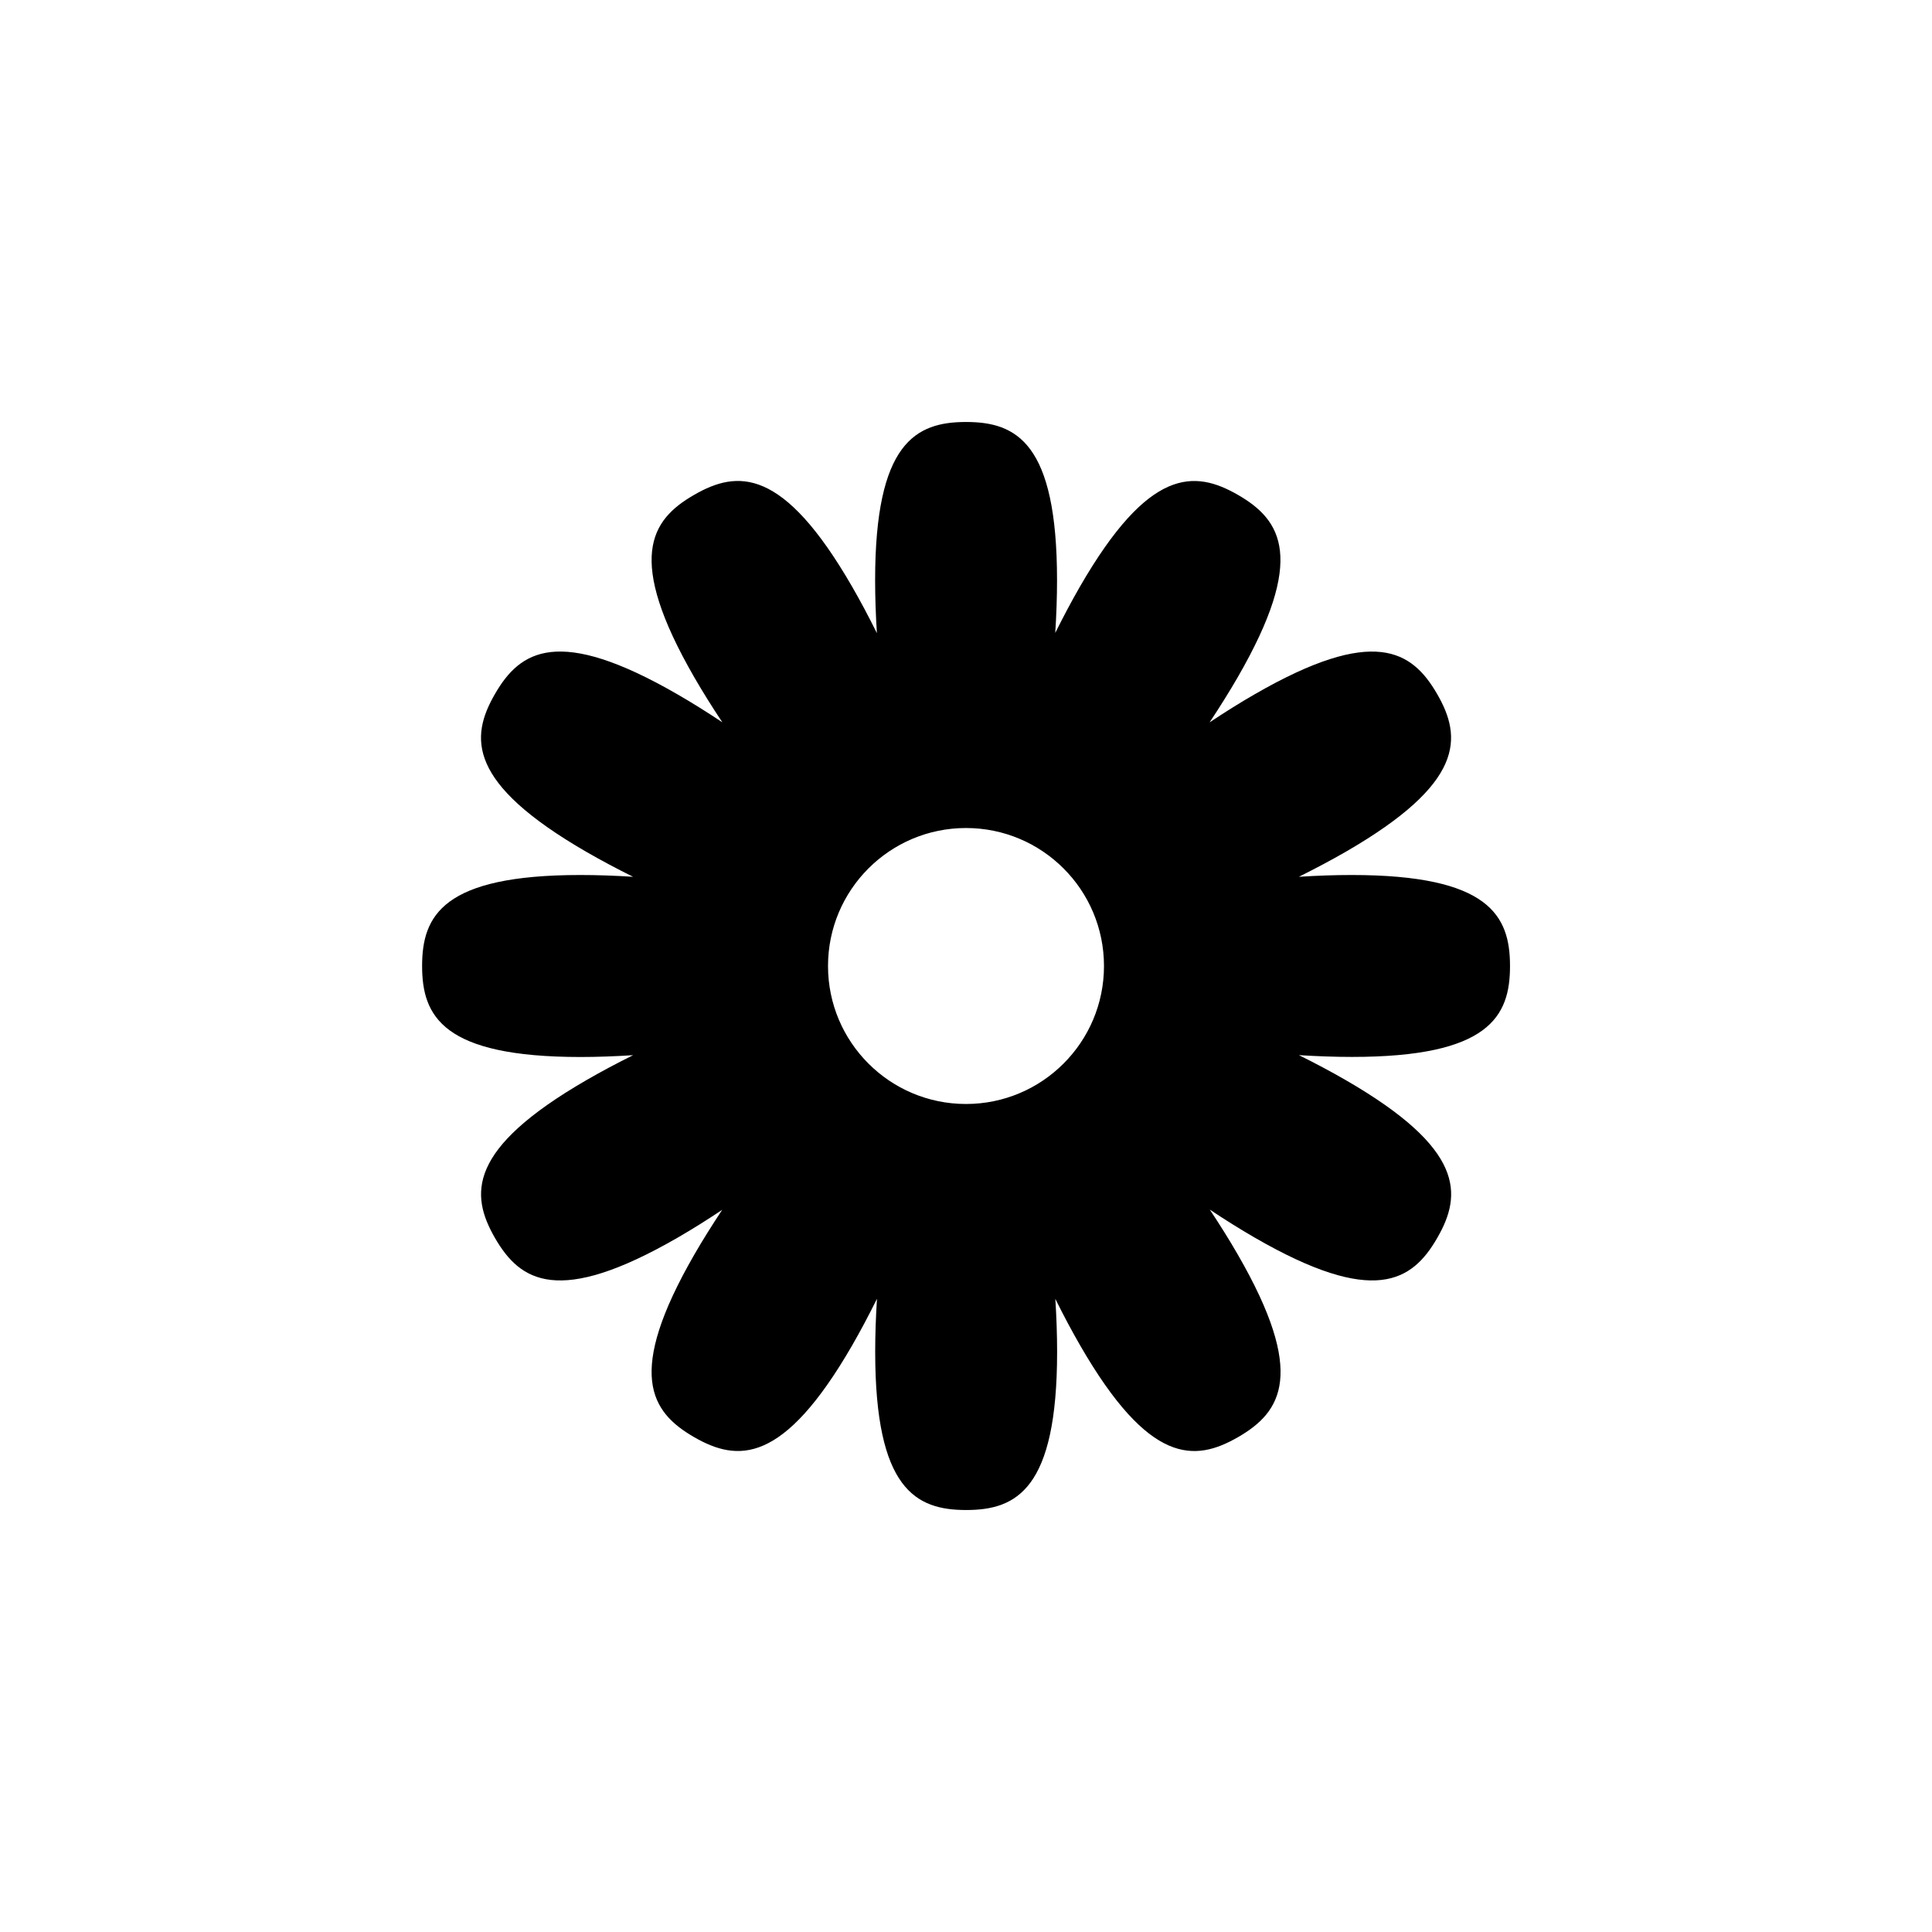
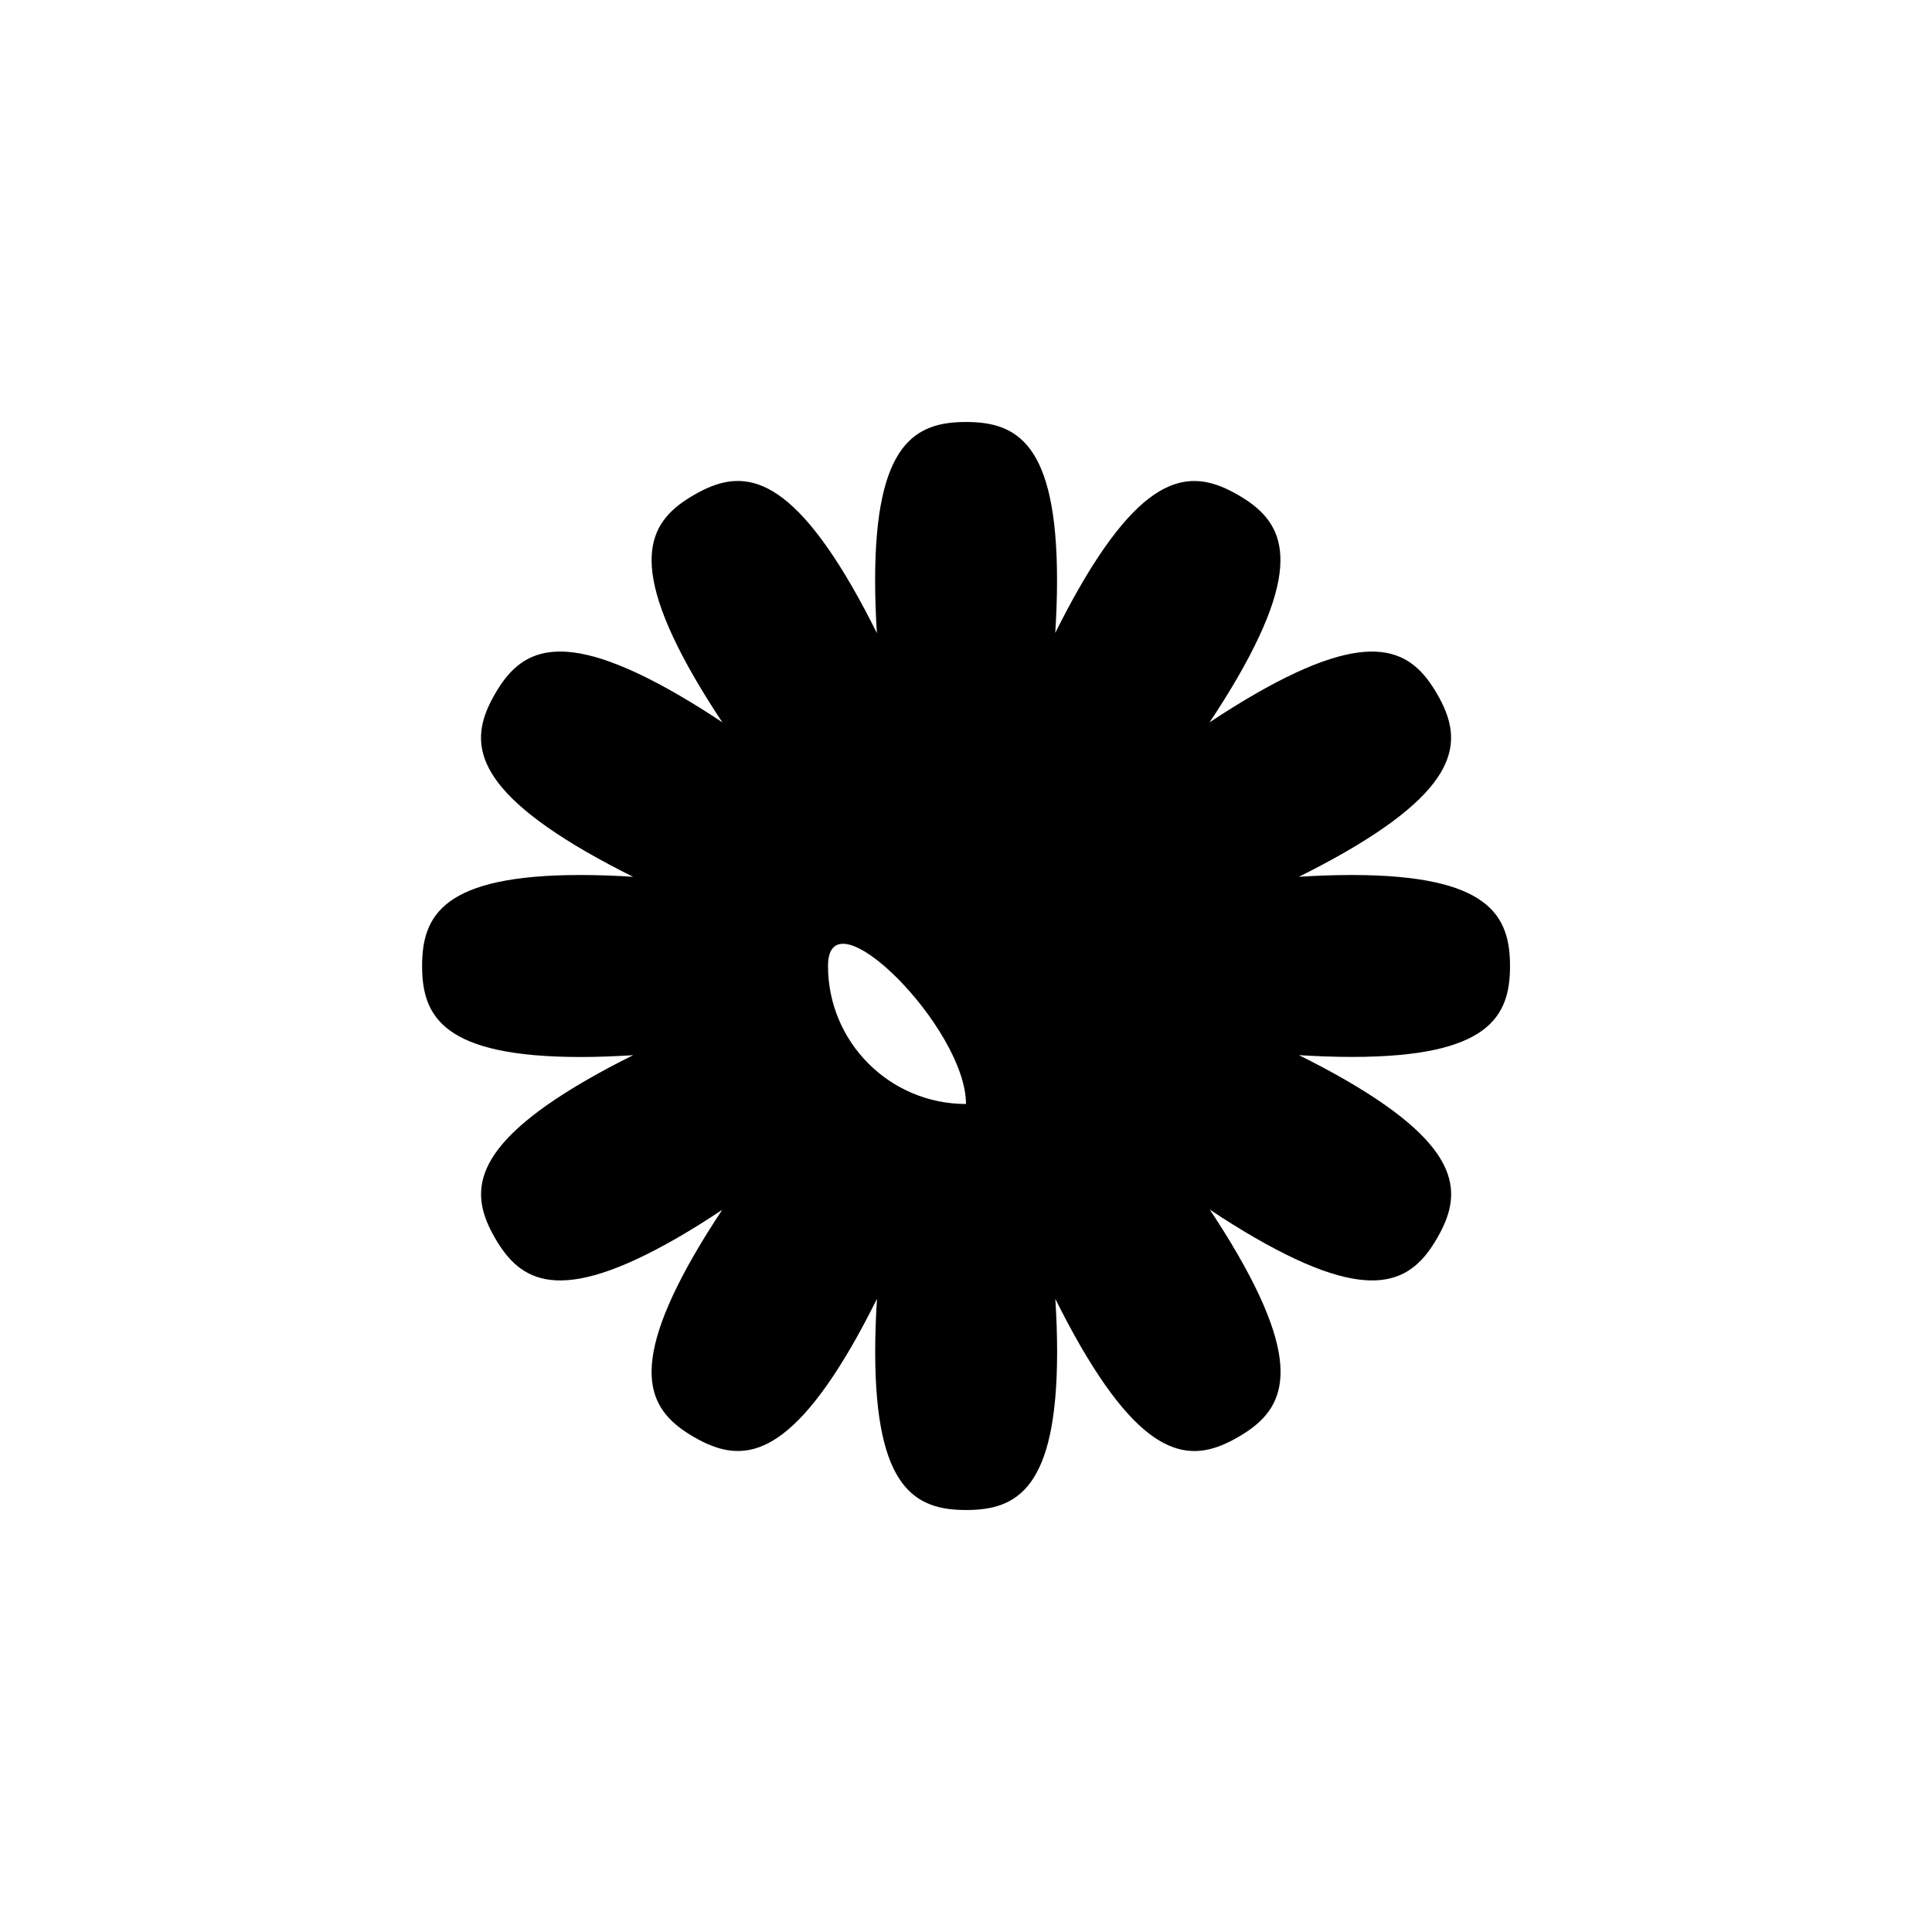
<svg xmlns="http://www.w3.org/2000/svg" version="1.1" id="Layer_1" x="0px" y="0px" width="50px" height="50px" viewBox="0 0 50 50" enable-background="new 0 0 50 50" xml:space="preserve">
-   <path d="M39.079,25c0-1.301-0.534-2.354-4.098-2.355c-0.434,0-0.894,0.016-1.366,0.046c0.424-0.211,0.831-0.427,1.208-0.644  c3.085-1.781,3.021-2.96,2.37-4.086s-1.639-1.772-4.726,0.009c-0.377,0.217-0.768,0.462-1.163,0.725  c0.263-0.395,0.507-0.787,0.726-1.164c1.781-3.084,1.136-4.073,0.009-4.723c-1.126-0.649-2.306-0.715-4.088,2.37  c-0.216,0.375-0.431,0.779-0.641,1.201c0.03-0.471,0.046-0.93,0.046-1.361c0-3.563-1.054-4.097-2.354-4.097  c-1.301,0-2.354,0.533-2.354,4.097c0,0.436,0.016,0.896,0.046,1.368c-0.21-0.424-0.426-0.83-0.644-1.208  c-1.782-3.085-2.962-3.021-4.088-2.37c-1.127,0.649-1.772,1.64,0.009,4.726c0.217,0.375,0.461,0.766,0.723,1.159  c-0.394-0.262-0.784-0.506-1.16-0.723c-3.086-1.782-4.075-1.136-4.725-0.009c-0.651,1.126-0.715,2.306,2.371,4.088  c0.375,0.216,0.781,0.433,1.204,0.642c-0.471-0.03-0.93-0.046-1.363-0.046c-3.563,0-4.097,1.054-4.097,2.355  c0,1.301,0.535,2.354,4.098,2.355c0.434,0,0.892-0.017,1.363-0.047c-0.423,0.21-0.829,0.426-1.204,0.643  c-3.086,1.782-3.021,2.962-2.371,4.088c0.651,1.127,1.641,1.772,4.728-0.009c0.374-0.216,0.761-0.459,1.152-0.719  c-0.26,0.393-0.503,0.779-0.719,1.154c-1.781,3.087-1.136,4.076-0.009,4.727c1.127,0.65,2.308,0.714,4.091-2.372  c0.217-0.377,0.433-0.784,0.643-1.208c-0.03,0.474-0.046,0.935-0.046,1.37c0,3.563,1.054,4.097,2.354,4.097  c1.301,0,2.354-0.533,2.354-4.097c0-0.435-0.016-0.896-0.046-1.368c0.21,0.425,0.427,0.832,0.644,1.208  c1.781,3.085,2.96,3.021,4.086,2.37c1.126-0.649,1.773-1.64-0.009-4.726c-0.217-0.377-0.462-0.768-0.724-1.162  c0.394,0.263,0.785,0.507,1.162,0.725c3.084,1.782,4.075,1.137,4.724,0.01c0.651-1.126,0.715-2.306-2.371-4.088  c-0.376-0.217-0.784-0.434-1.208-0.644c0.473,0.029,0.934,0.046,1.37,0.046C38.545,27.354,39.08,26.301,39.079,25z M25,28.571  c-1.972,0-3.571-1.6-3.571-3.571s1.599-3.571,3.571-3.571s3.571,1.6,3.571,3.571S26.972,28.571,25,28.571z" />
+   <path d="M39.079,25c0-1.301-0.534-2.354-4.098-2.355c-0.434,0-0.894,0.016-1.366,0.046c0.424-0.211,0.831-0.427,1.208-0.644  c3.085-1.781,3.021-2.96,2.37-4.086s-1.639-1.772-4.726,0.009c-0.377,0.217-0.768,0.462-1.163,0.725  c0.263-0.395,0.507-0.787,0.726-1.164c1.781-3.084,1.136-4.073,0.009-4.723c-1.126-0.649-2.306-0.715-4.088,2.37  c-0.216,0.375-0.431,0.779-0.641,1.201c0.03-0.471,0.046-0.93,0.046-1.361c0-3.563-1.054-4.097-2.354-4.097  c-1.301,0-2.354,0.533-2.354,4.097c0,0.436,0.016,0.896,0.046,1.368c-0.21-0.424-0.426-0.83-0.644-1.208  c-1.782-3.085-2.962-3.021-4.088-2.37c-1.127,0.649-1.772,1.64,0.009,4.726c0.217,0.375,0.461,0.766,0.723,1.159  c-0.394-0.262-0.784-0.506-1.16-0.723c-3.086-1.782-4.075-1.136-4.725-0.009c-0.651,1.126-0.715,2.306,2.371,4.088  c0.375,0.216,0.781,0.433,1.204,0.642c-0.471-0.03-0.93-0.046-1.363-0.046c-3.563,0-4.097,1.054-4.097,2.355  c0,1.301,0.535,2.354,4.098,2.355c0.434,0,0.892-0.017,1.363-0.047c-0.423,0.21-0.829,0.426-1.204,0.643  c-3.086,1.782-3.021,2.962-2.371,4.088c0.651,1.127,1.641,1.772,4.728-0.009c0.374-0.216,0.761-0.459,1.152-0.719  c-0.26,0.393-0.503,0.779-0.719,1.154c-1.781,3.087-1.136,4.076-0.009,4.727c1.127,0.65,2.308,0.714,4.091-2.372  c0.217-0.377,0.433-0.784,0.643-1.208c-0.03,0.474-0.046,0.935-0.046,1.37c0,3.563,1.054,4.097,2.354,4.097  c1.301,0,2.354-0.533,2.354-4.097c0-0.435-0.016-0.896-0.046-1.368c0.21,0.425,0.427,0.832,0.644,1.208  c1.781,3.085,2.96,3.021,4.086,2.37c1.126-0.649,1.773-1.64-0.009-4.726c-0.217-0.377-0.462-0.768-0.724-1.162  c0.394,0.263,0.785,0.507,1.162,0.725c3.084,1.782,4.075,1.137,4.724,0.01c0.651-1.126,0.715-2.306-2.371-4.088  c-0.376-0.217-0.784-0.434-1.208-0.644c0.473,0.029,0.934,0.046,1.37,0.046C38.545,27.354,39.08,26.301,39.079,25z M25,28.571  c-1.972,0-3.571-1.6-3.571-3.571s3.571,1.6,3.571,3.571S26.972,28.571,25,28.571z" />
</svg>